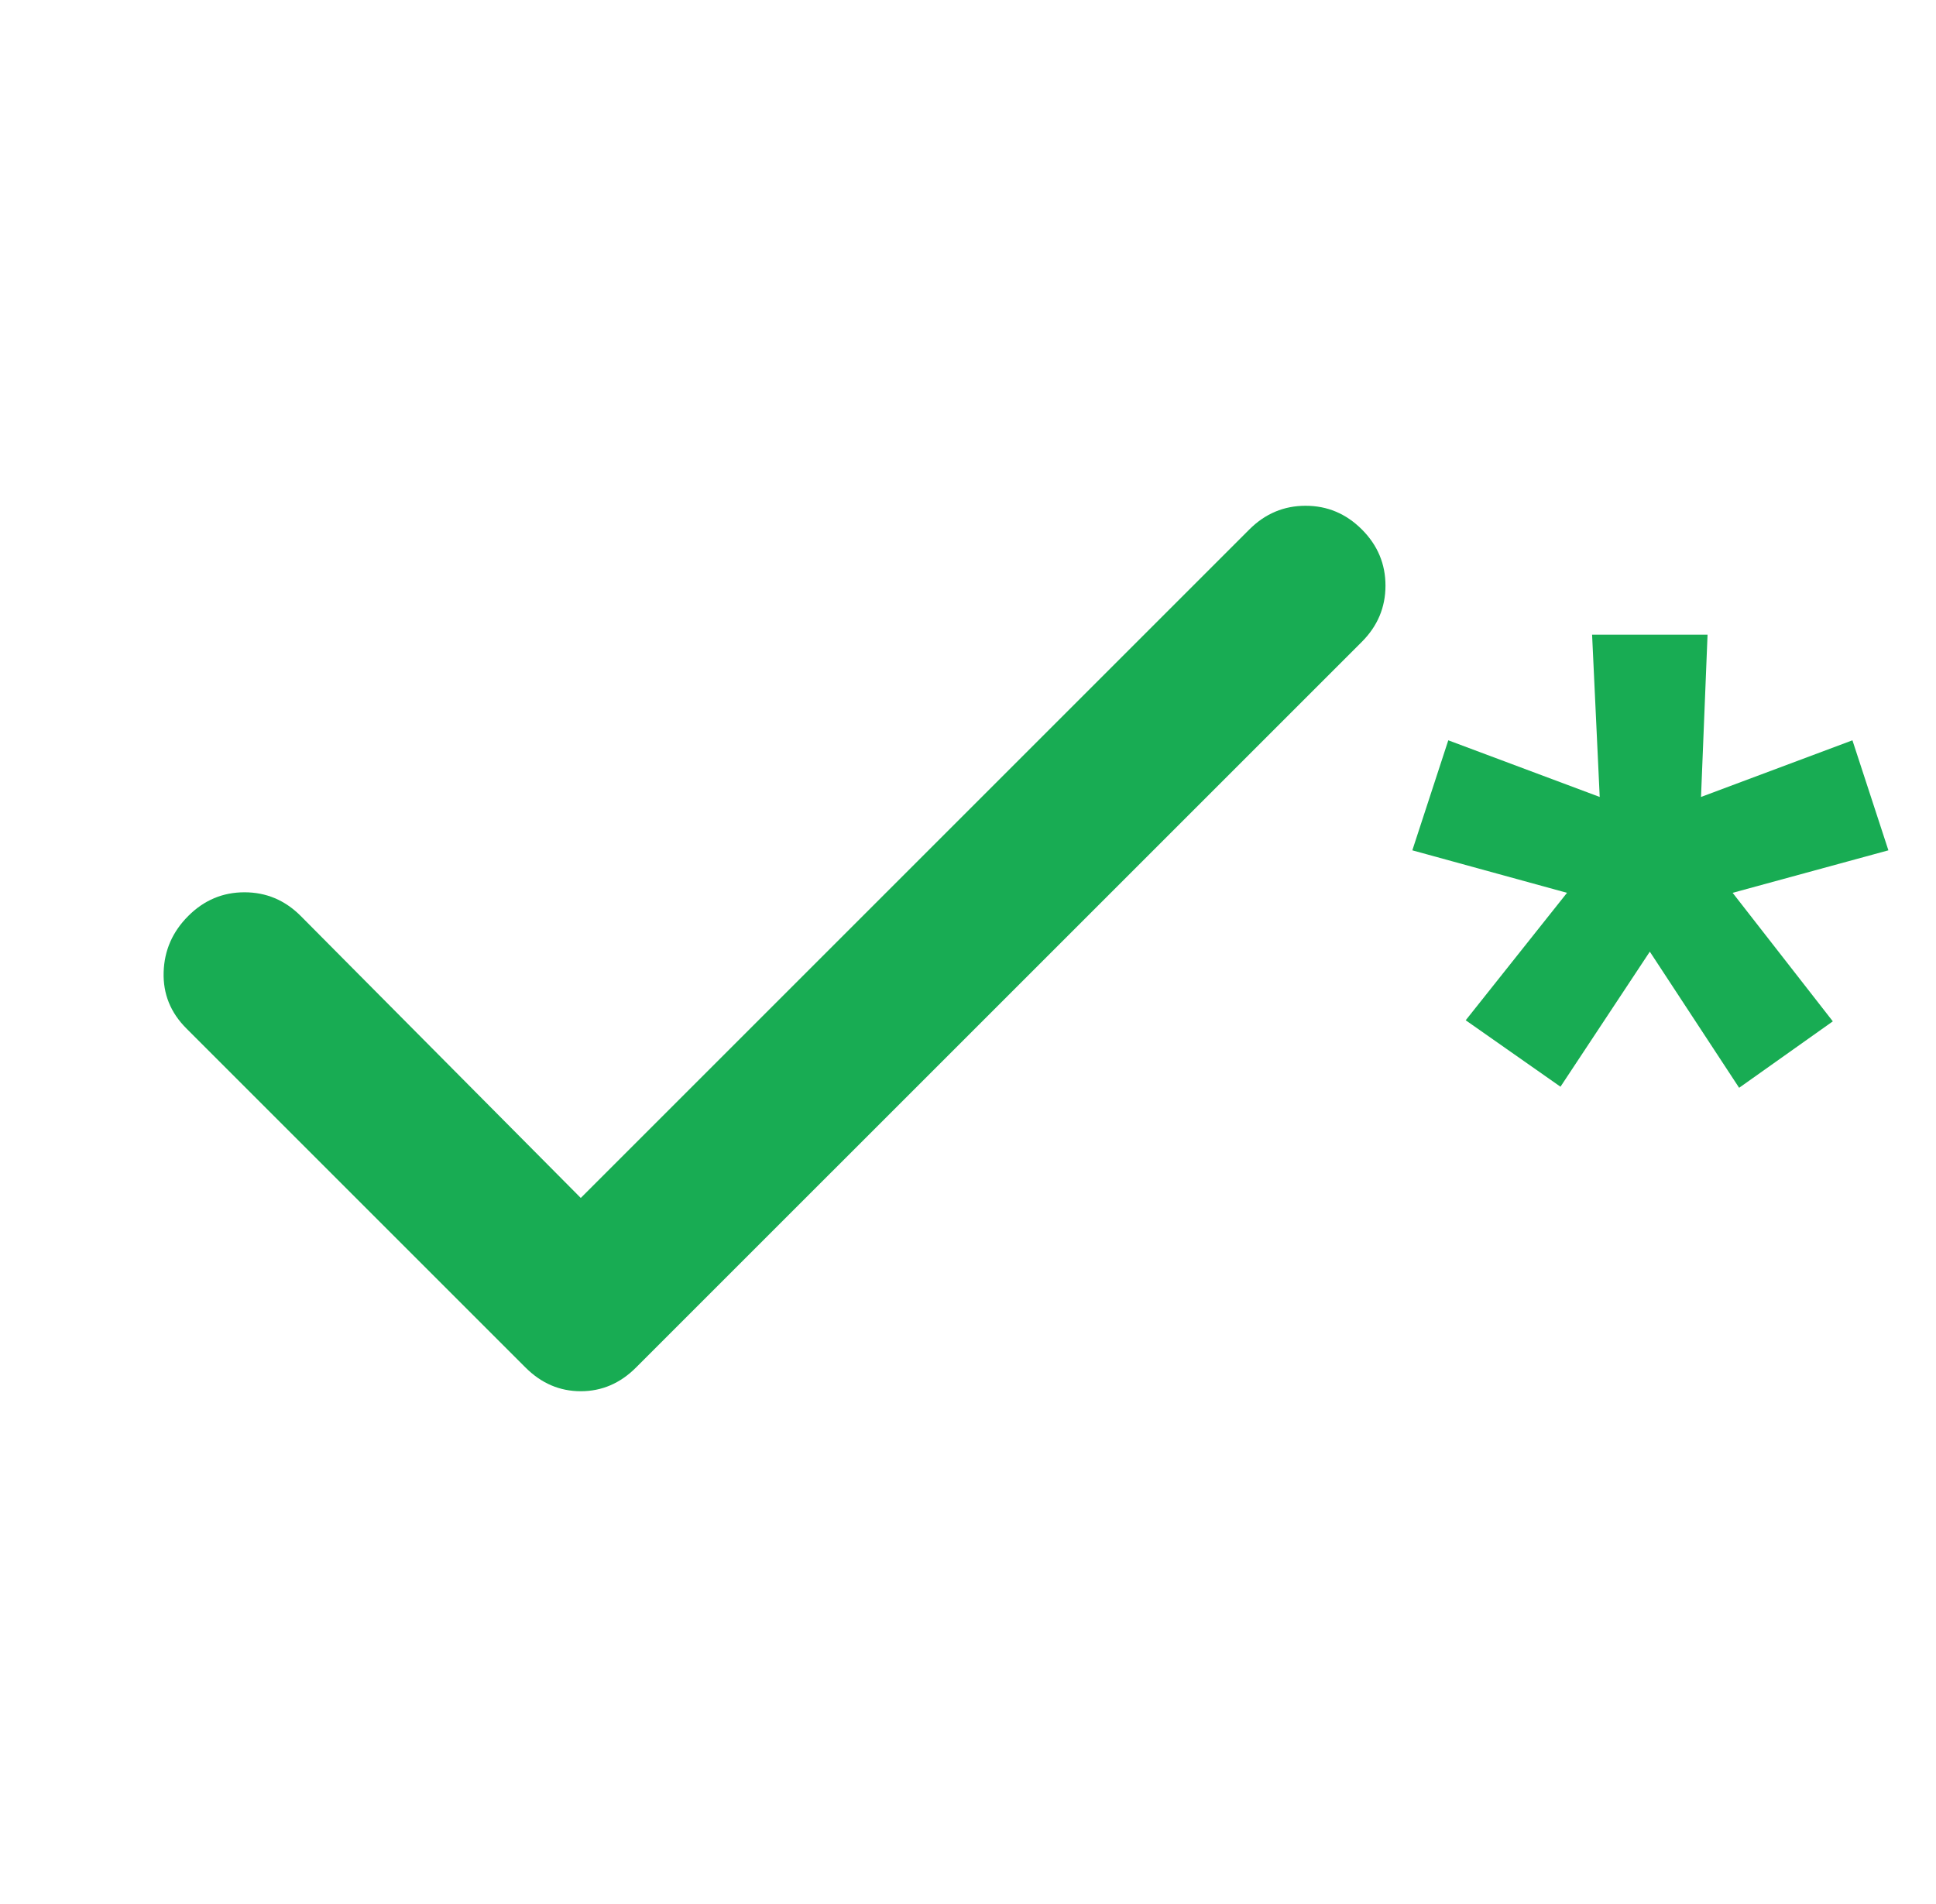
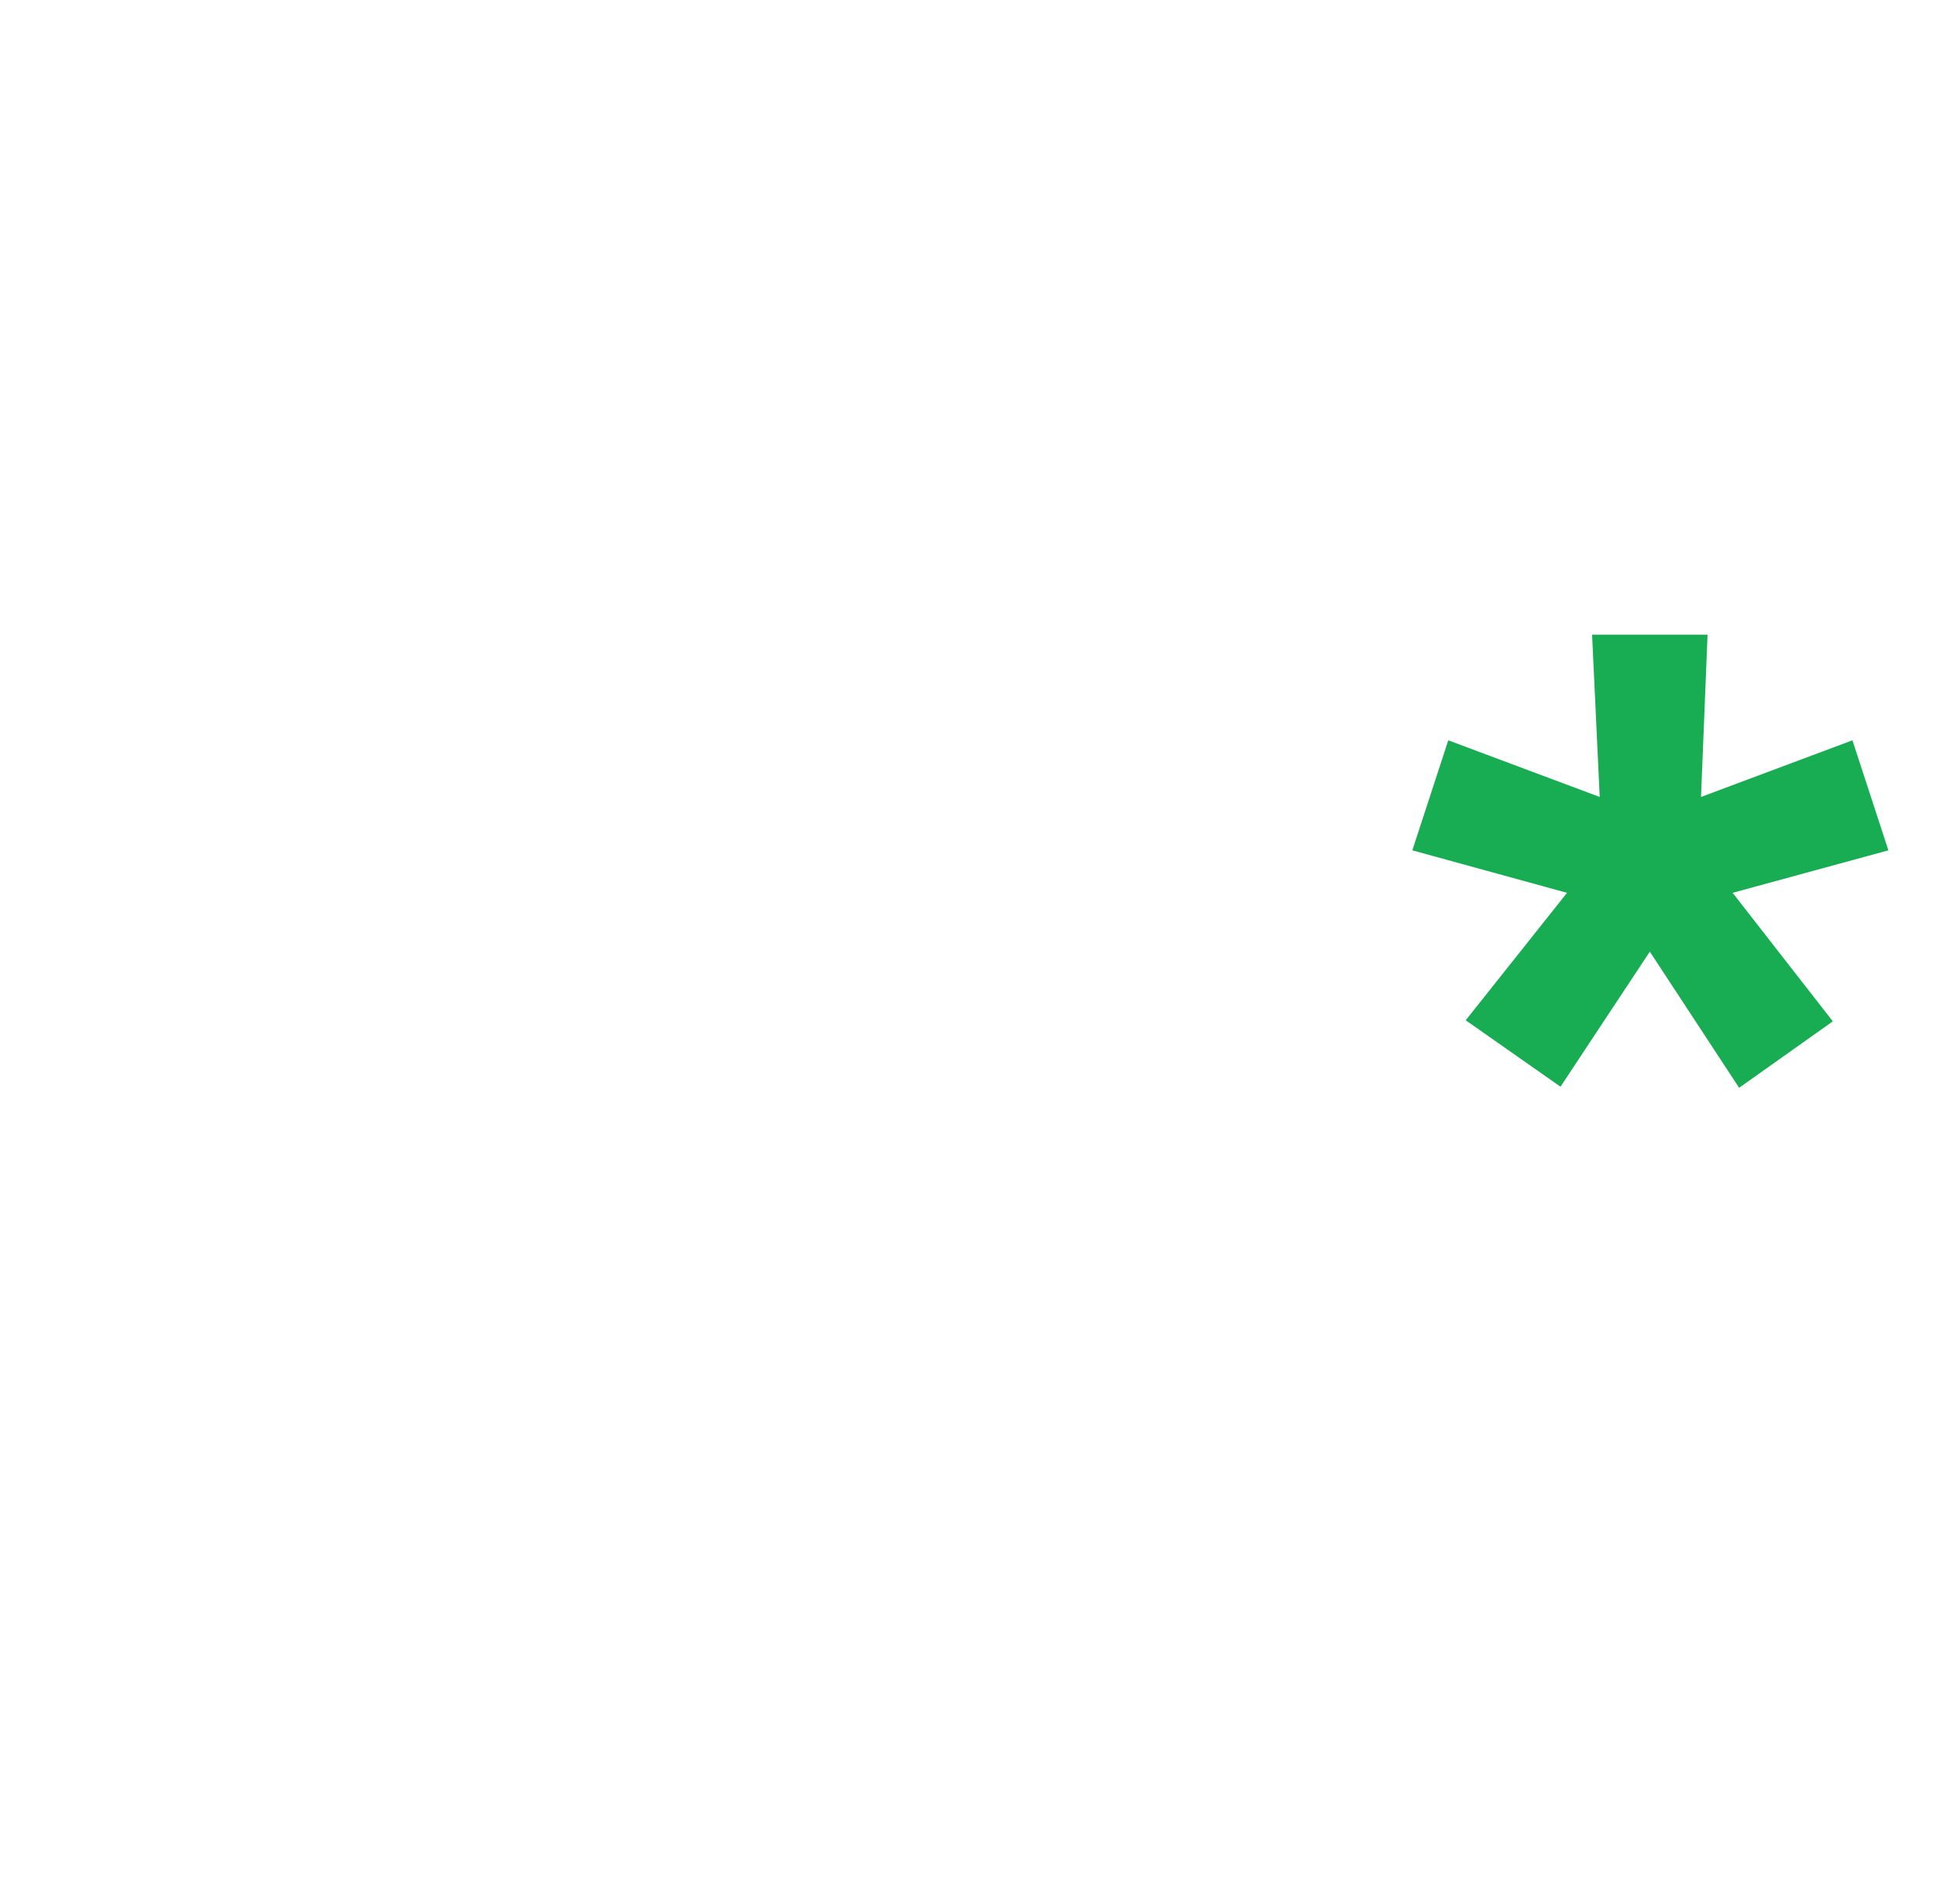
<svg xmlns="http://www.w3.org/2000/svg" width="61" height="60" viewBox="0 0 61 60" fill="none">
-   <path d="M18.299 37.75L39.366 16.683C39.864 16.186 40.454 15.938 41.137 15.938C41.821 15.938 42.411 16.186 42.909 16.683C43.406 17.18 43.654 17.771 43.654 18.454C43.654 19.138 43.406 19.728 42.909 20.226L20.039 43.095C19.542 43.592 18.962 43.841 18.299 43.841C17.636 43.841 17.056 43.592 16.559 43.095L5.87 32.406C5.373 31.909 5.135 31.318 5.156 30.635C5.176 29.951 5.435 29.361 5.932 28.864C6.43 28.366 7.02 28.118 7.703 28.118C8.387 28.118 8.977 28.366 9.475 28.864L18.299 37.75Z" fill="#18AC53" />
  <path d="M49.374 28.135L44.5 26.796L45.633 23.329L50.404 25.114L50.164 20H53.802L53.596 25.114L58.367 23.329L59.5 26.796L54.592 28.135L57.749 32.185L54.797 34.279L51.983 29.989L49.168 34.245L46.182 32.151L49.374 28.135Z" fill="#18AC53" />
</svg>